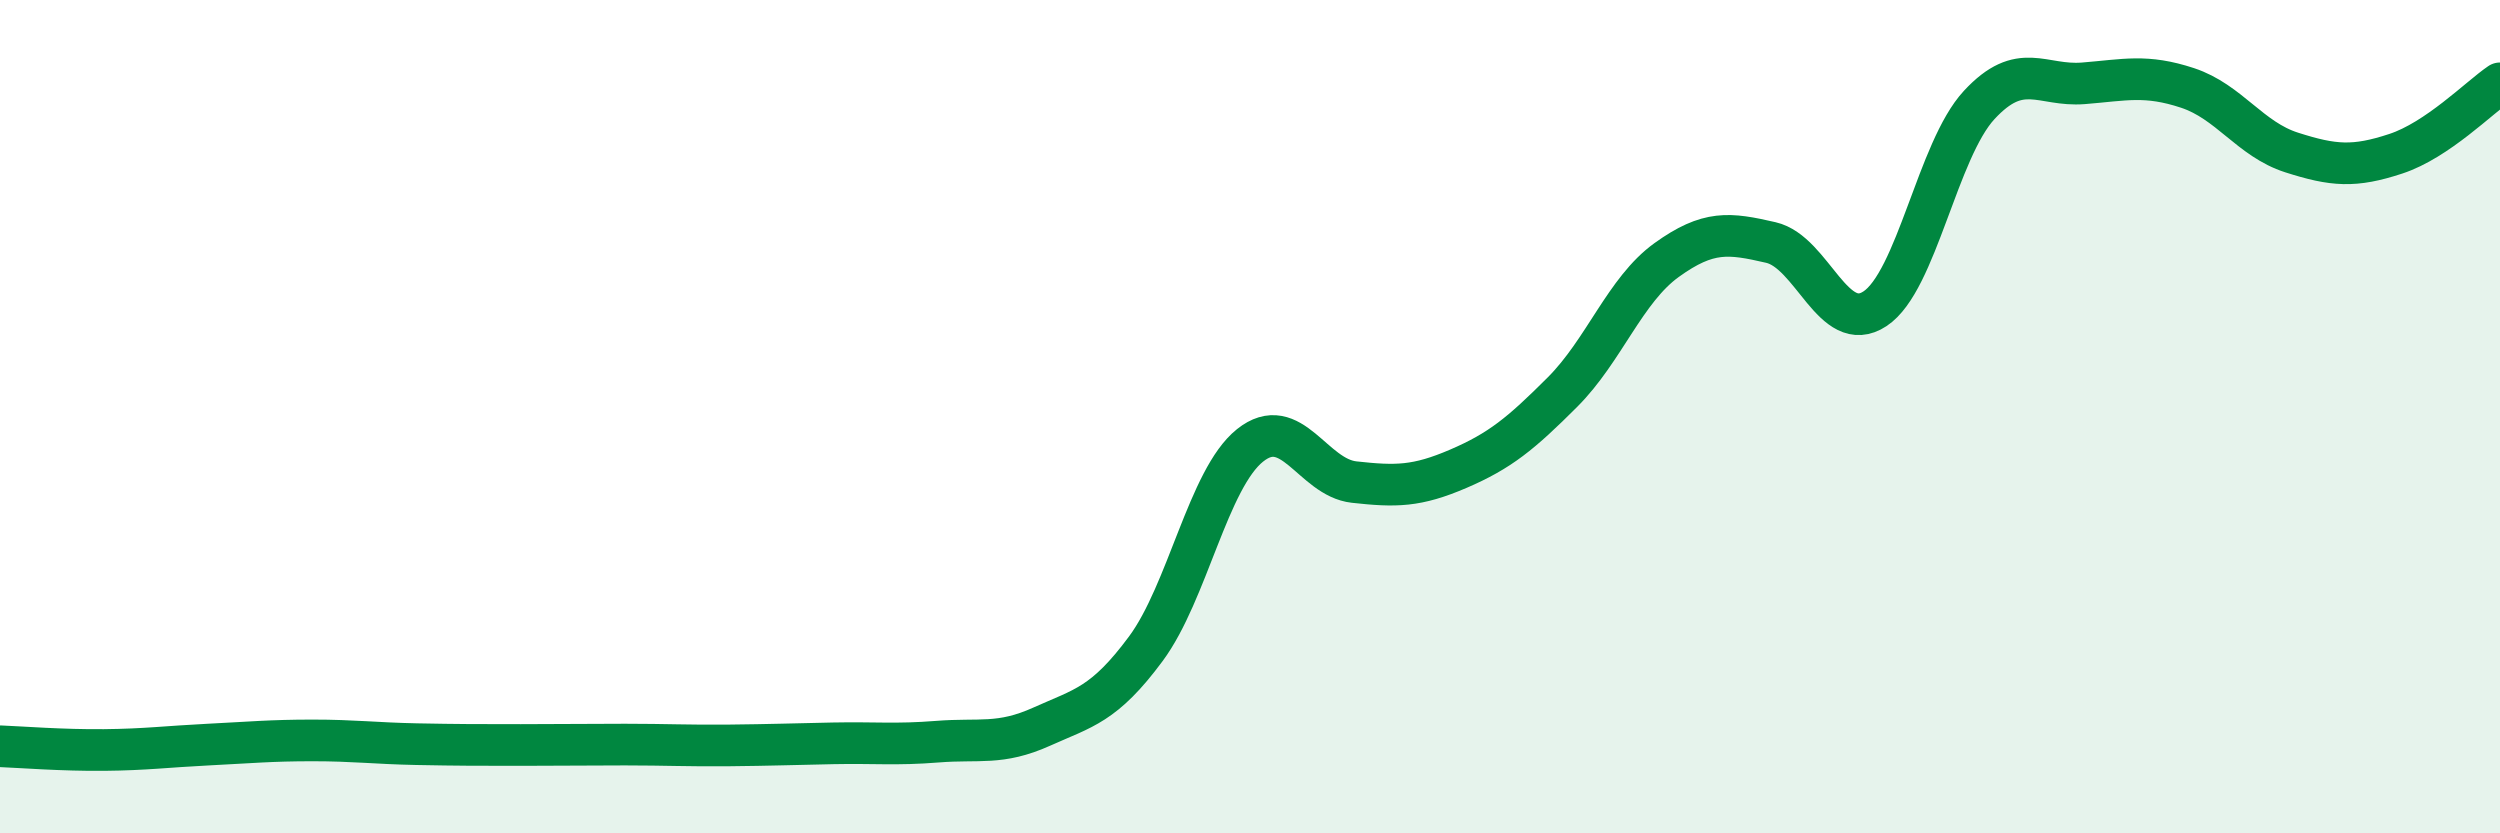
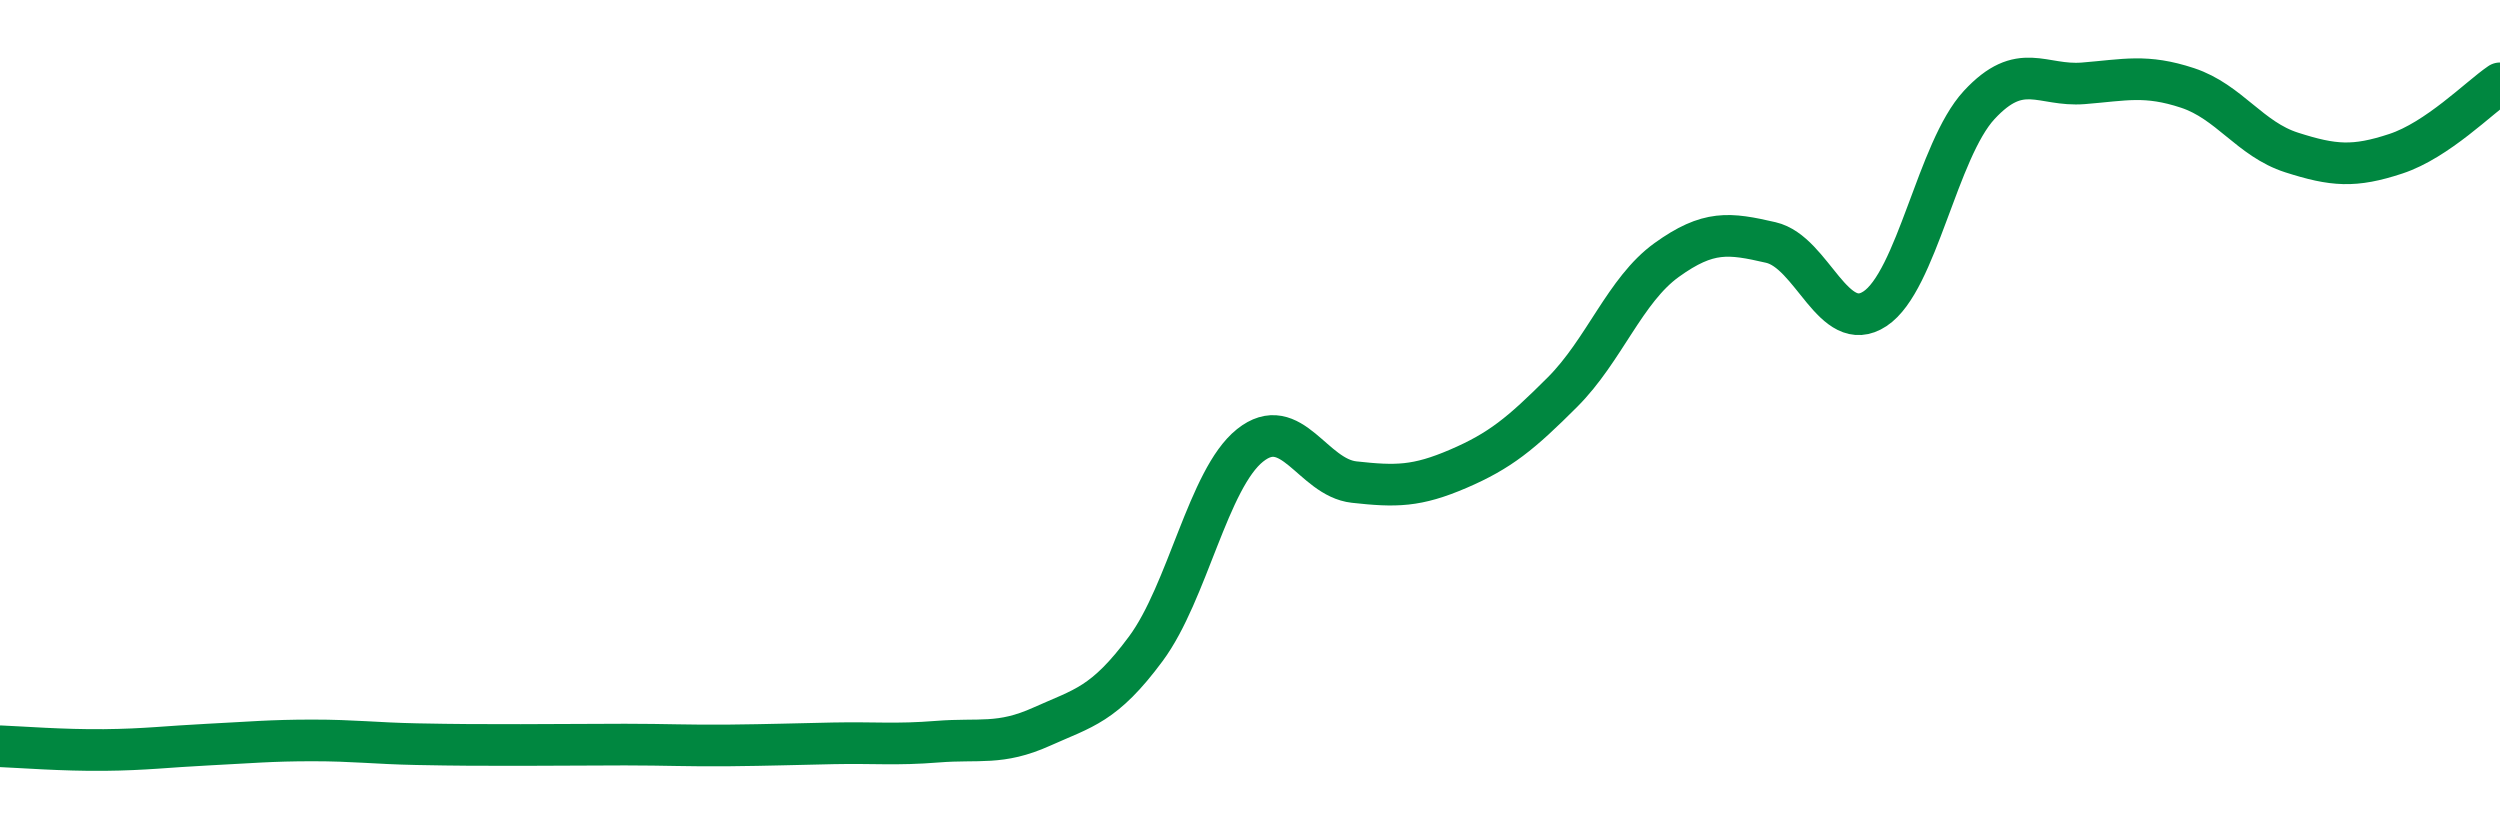
<svg xmlns="http://www.w3.org/2000/svg" width="60" height="20" viewBox="0 0 60 20">
-   <path d="M 0,17.91 C 0.5,17.93 1.5,18.01 2.5,18 C 3.5,17.99 4,17.92 5,17.87 C 6,17.82 6.5,17.77 7.5,17.77 C 8.5,17.77 9,17.84 10,17.86 C 11,17.88 11.5,17.88 12.5,17.88 C 13.5,17.88 14,17.87 15,17.87 C 16,17.87 16.5,17.9 17.5,17.89 C 18.5,17.88 19,17.86 20,17.84 C 21,17.82 21.5,17.88 22.5,17.8 C 23.5,17.72 24,17.89 25,17.44 C 26,16.99 26.5,16.92 27.5,15.57 C 28.5,14.22 29,11.49 30,10.69 C 31,9.89 31.5,11.46 32.5,11.57 C 33.5,11.68 34,11.68 35,11.25 C 36,10.82 36.5,10.41 37.5,9.41 C 38.5,8.41 39,6.96 40,6.24 C 41,5.52 41.5,5.59 42.5,5.82 C 43.5,6.05 44,8.07 45,7.41 C 46,6.75 46.5,3.6 47.5,2.52 C 48.5,1.44 49,2.08 50,2 C 51,1.92 51.5,1.78 52.5,2.11 C 53.5,2.44 54,3.34 55,3.66 C 56,3.98 56.5,4.02 57.5,3.69 C 58.5,3.36 59.5,2.34 60,2L60 20L0 20Z" fill="#008740" opacity="0.1" stroke-linecap="round" stroke-linejoin="round" />
  <path d="M 0,17.91 C 0.5,17.93 1.5,18.01 2.5,18 C 3.5,17.99 4,17.92 5,17.87 C 6,17.82 6.5,17.77 7.5,17.77 C 8.5,17.77 9,17.84 10,17.86 C 11,17.88 11.5,17.88 12.5,17.88 C 13.5,17.88 14,17.87 15,17.87 C 16,17.87 16.5,17.9 17.5,17.89 C 18.5,17.88 19,17.86 20,17.84 C 21,17.82 21.5,17.88 22.5,17.8 C 23.5,17.72 24,17.89 25,17.44 C 26,16.99 26.5,16.92 27.5,15.57 C 28.5,14.22 29,11.49 30,10.69 C 31,9.89 31.5,11.46 32.5,11.57 C 33.5,11.68 34,11.68 35,11.25 C 36,10.82 36.5,10.41 37.5,9.41 C 38.5,8.41 39,6.96 40,6.24 C 41,5.52 41.5,5.59 42.5,5.82 C 43.5,6.05 44,8.07 45,7.41 C 46,6.75 46.5,3.6 47.5,2.52 C 48.5,1.44 49,2.08 50,2 C 51,1.92 51.5,1.78 52.5,2.11 C 53.5,2.44 54,3.34 55,3.66 C 56,3.98 56.5,4.02 57.5,3.69 C 58.5,3.36 59.5,2.34 60,2" stroke="#008740" stroke-width="1" fill="none" stroke-linecap="round" stroke-linejoin="round" />
</svg>